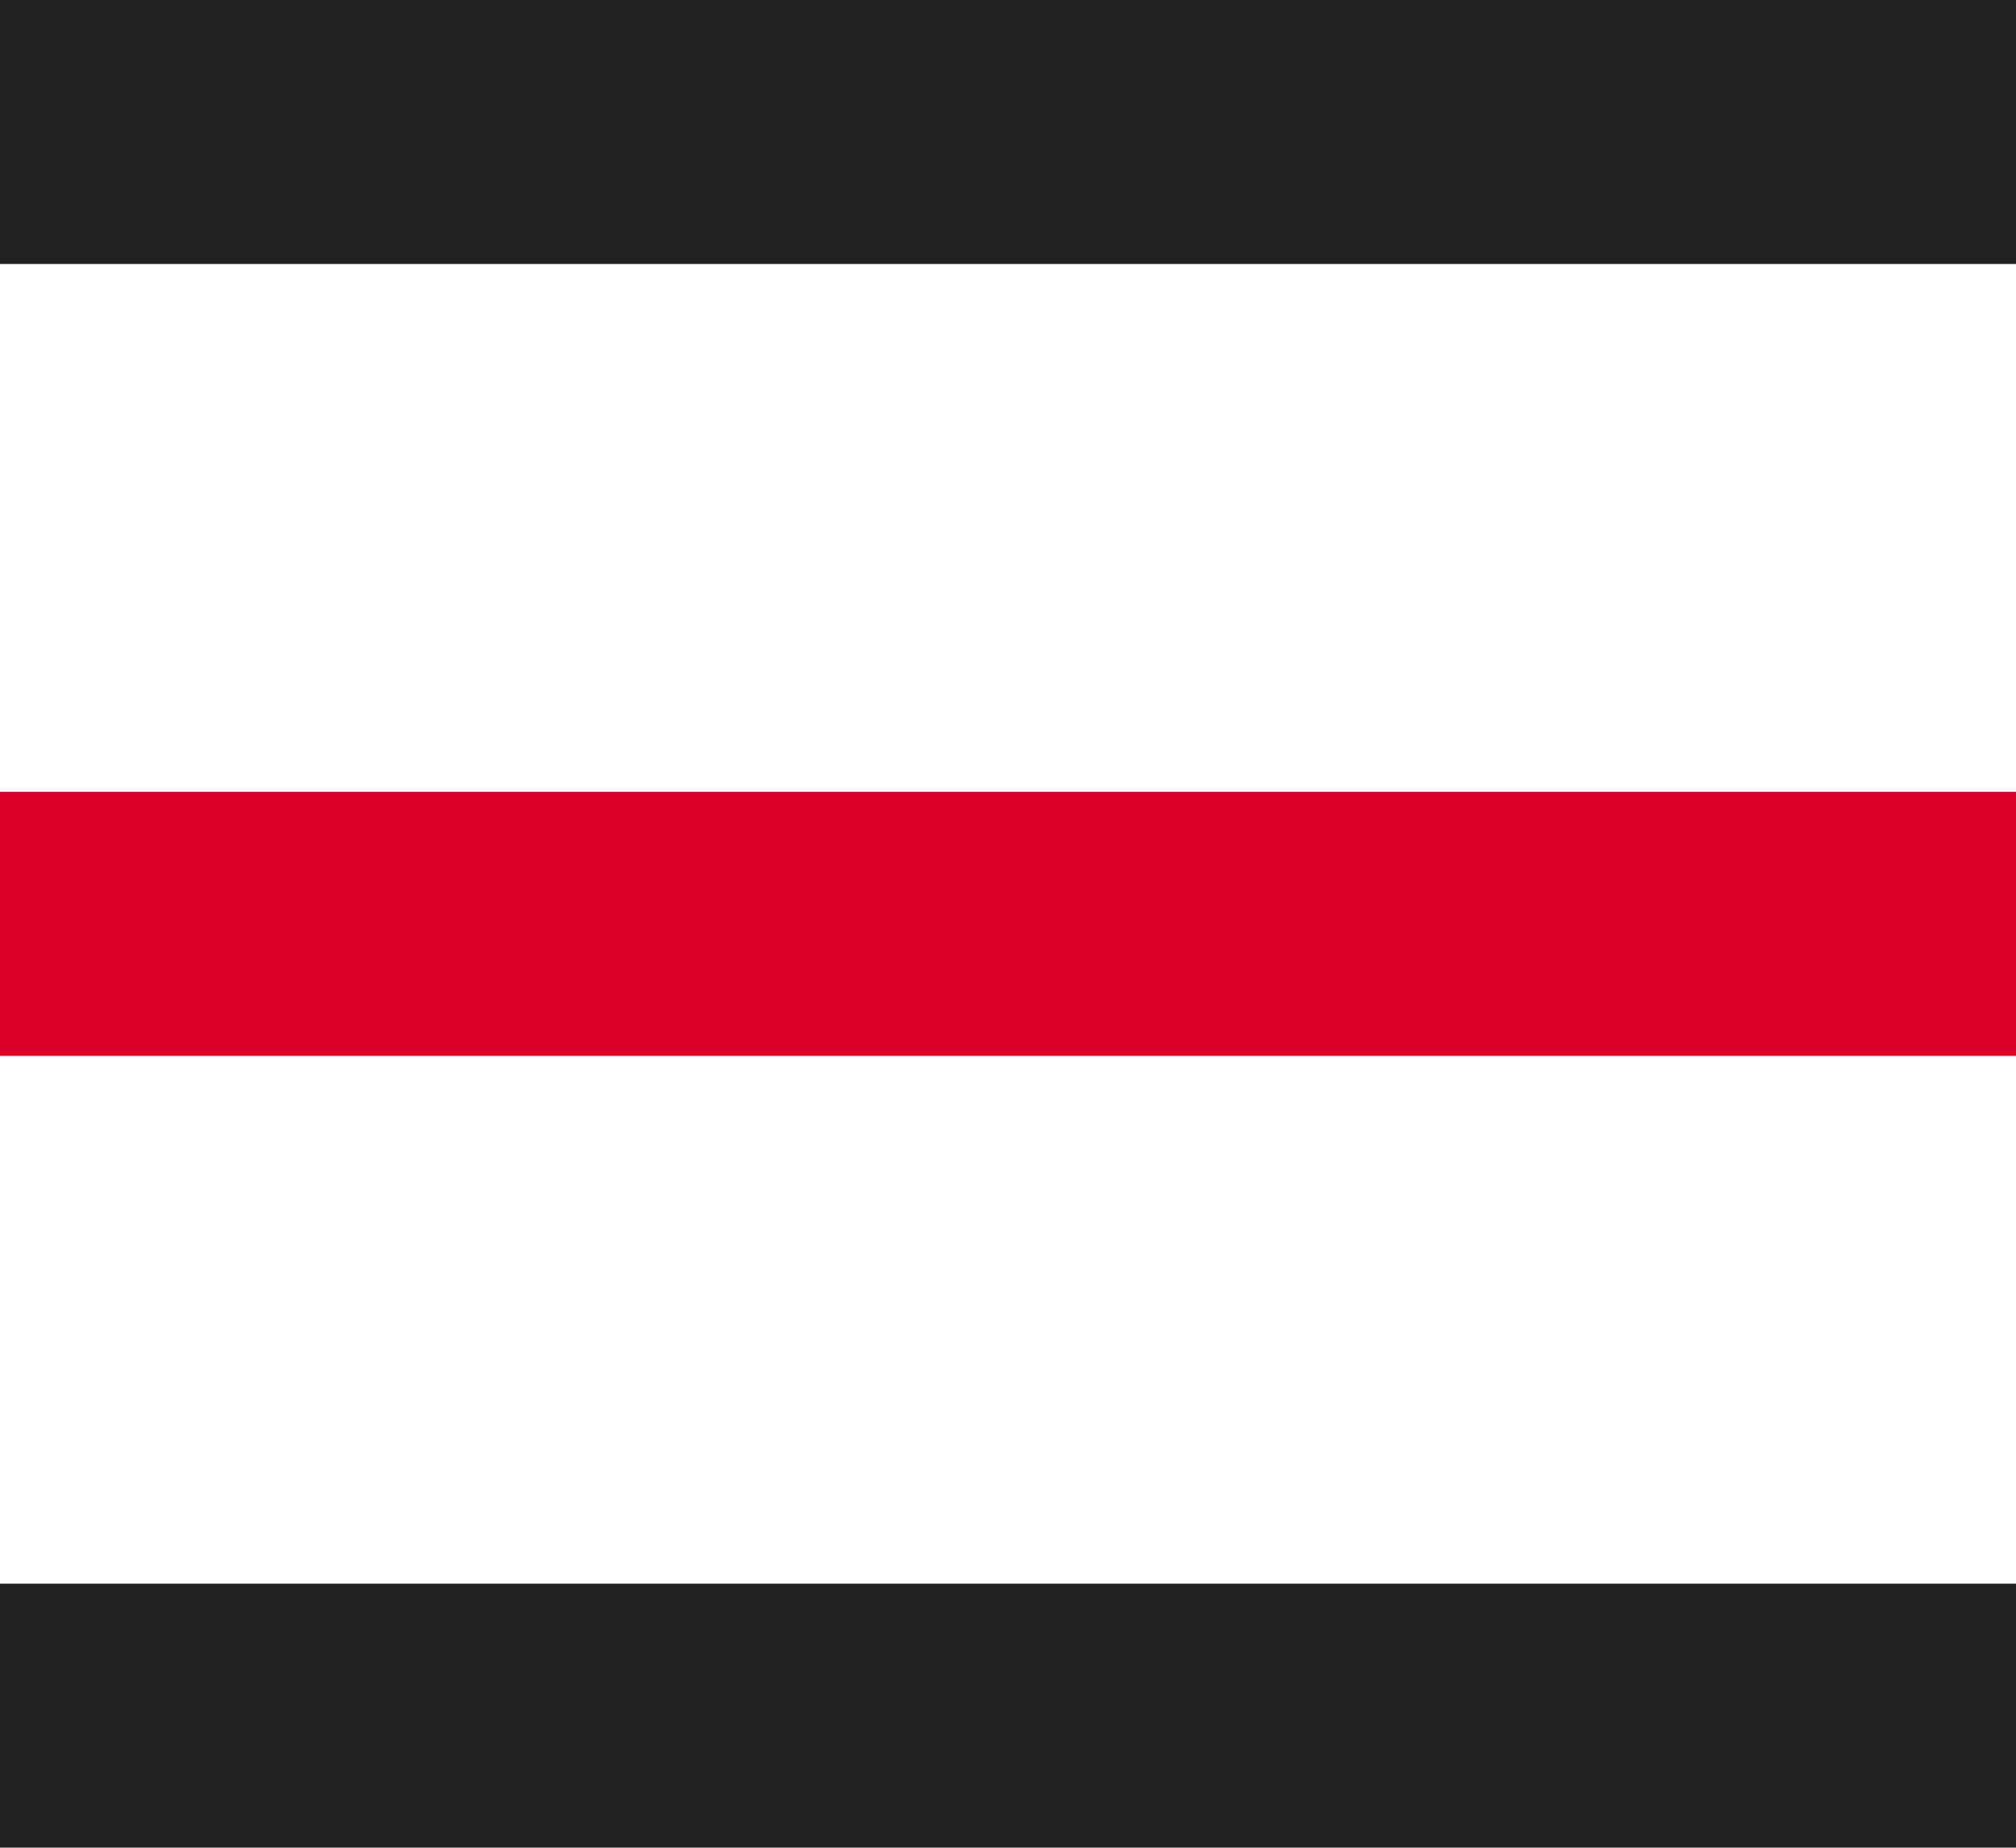
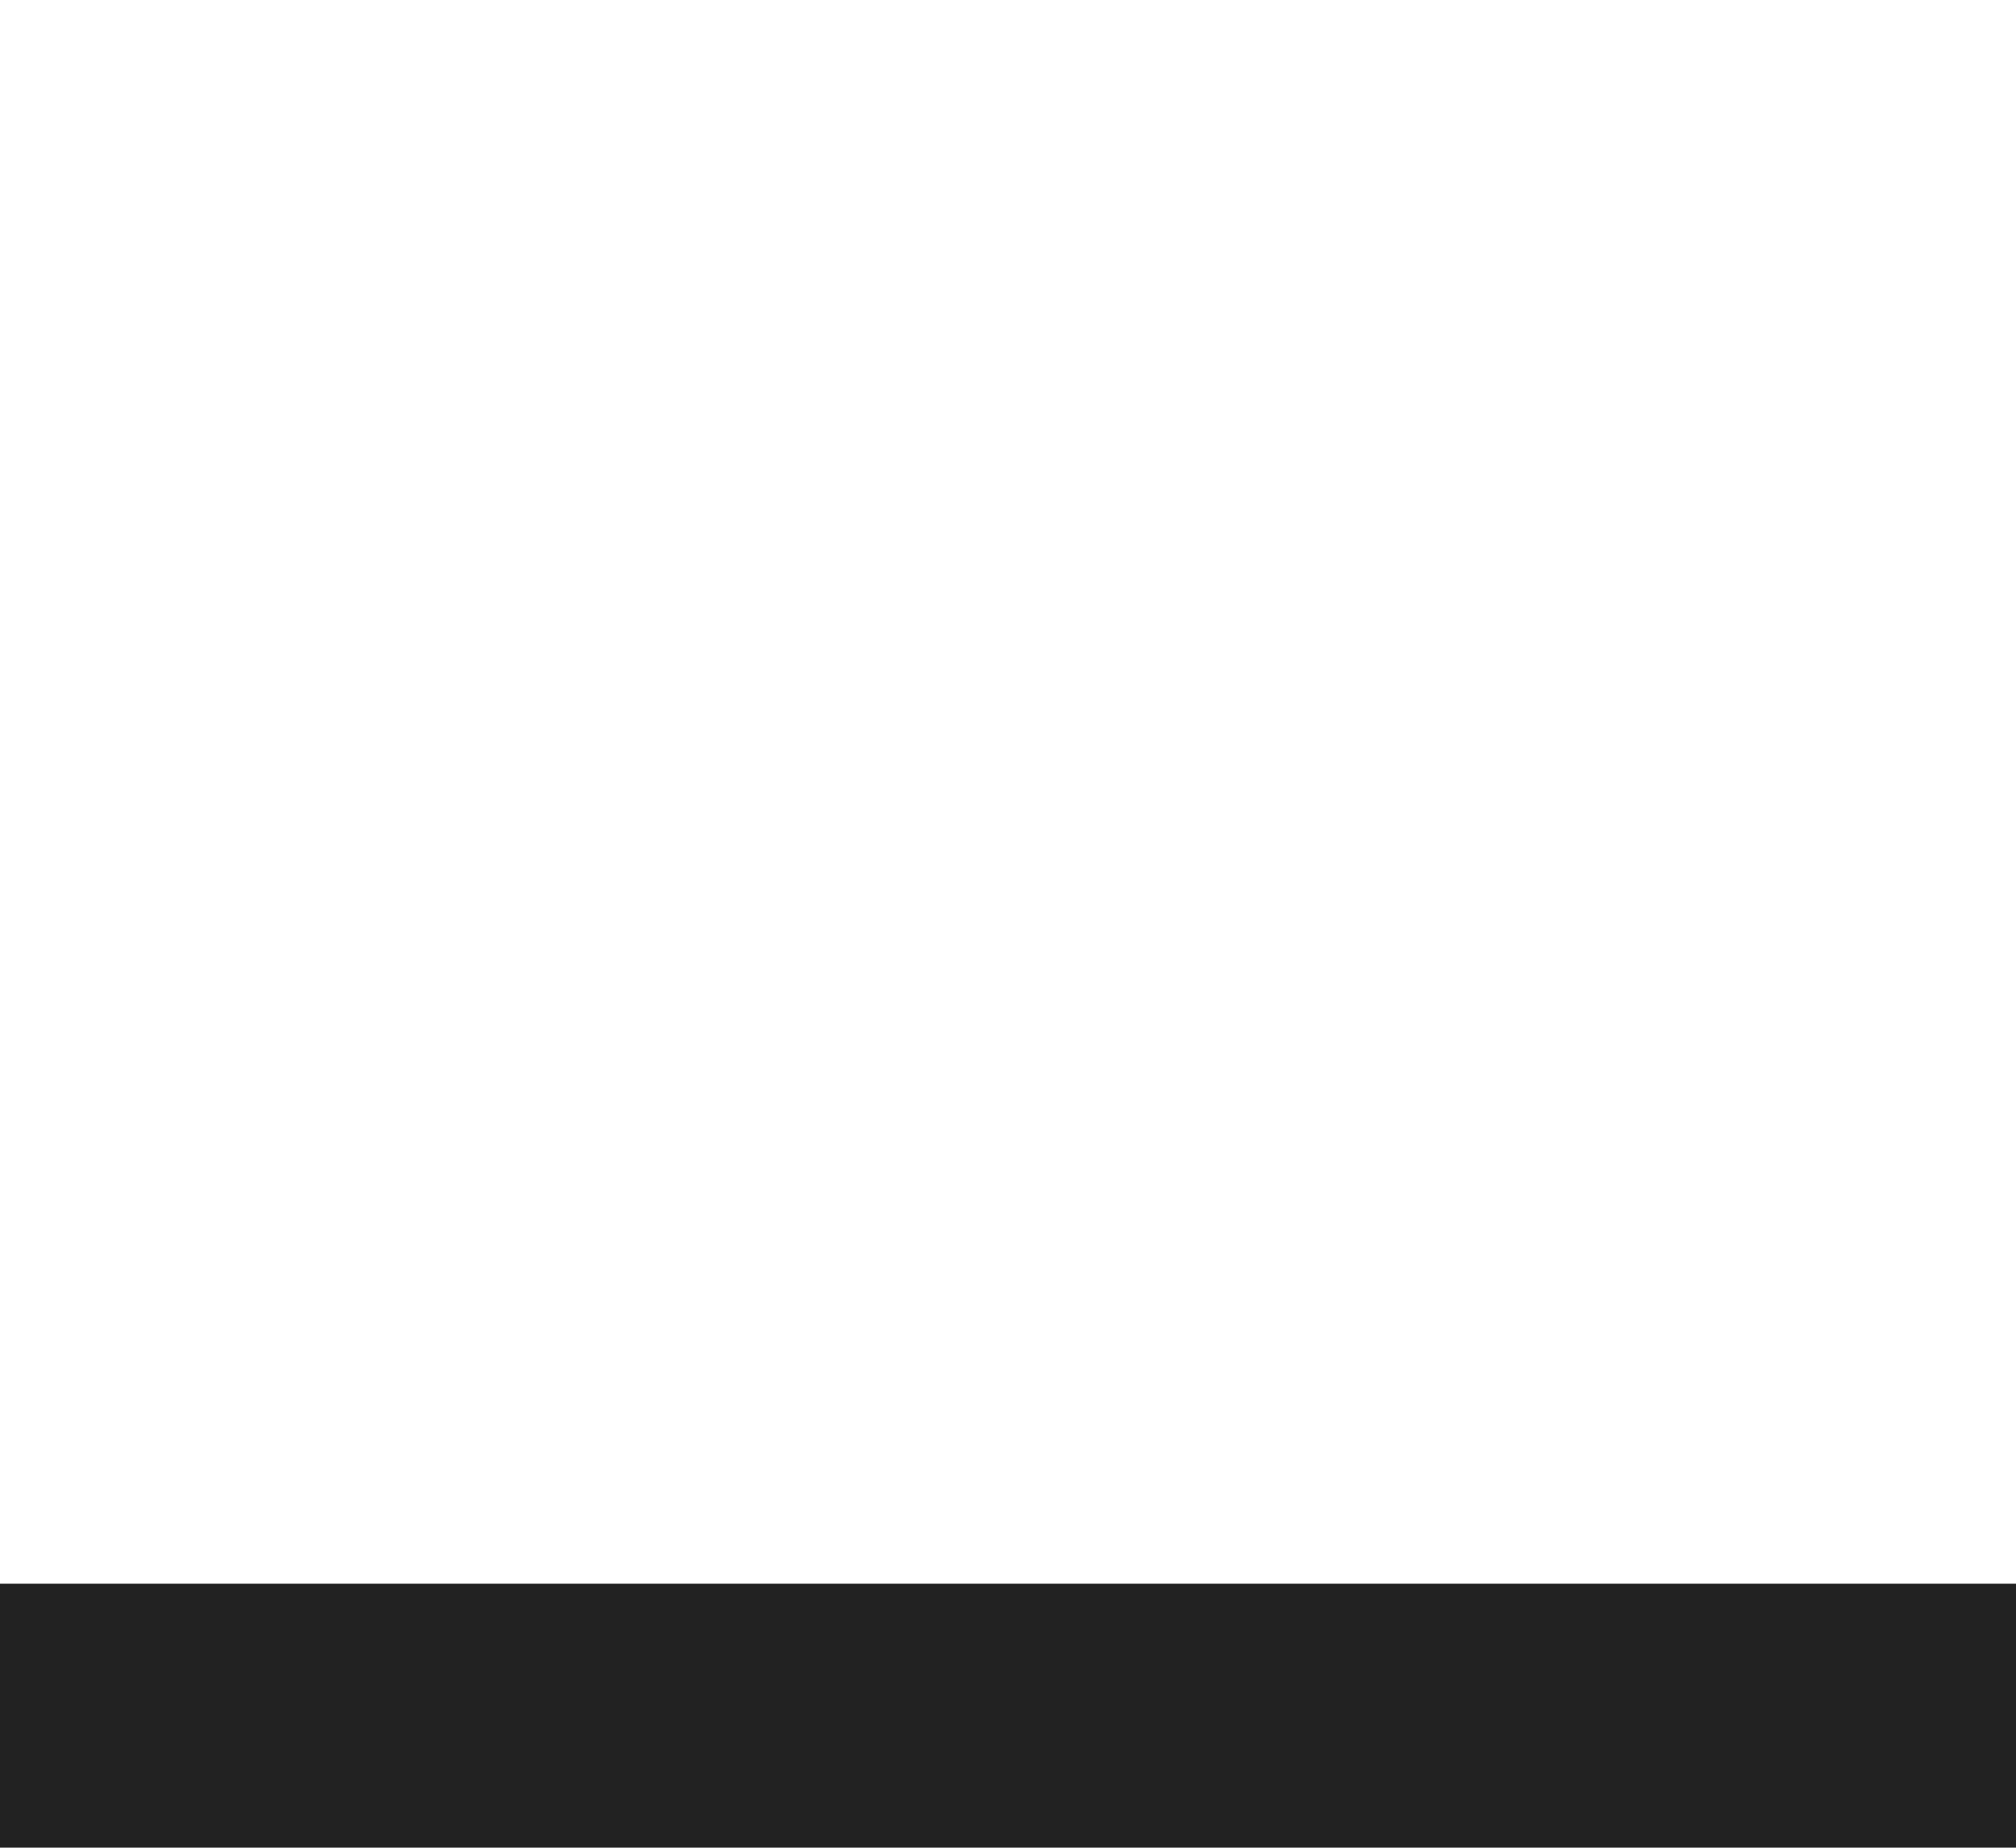
<svg xmlns="http://www.w3.org/2000/svg" width="24" height="21.999" viewBox="0 0 24 21.999">
  <g id="Group_1095" data-name="Group 1095" transform="translate(-354 -43)">
-     <rect id="Rectangle_172" data-name="Rectangle 172" width="24" height="3.143" transform="translate(378 46.143) rotate(180)" fill="#222" />
-     <rect id="Rectangle_173" data-name="Rectangle 173" width="24" height="3.143" transform="translate(378 55.571) rotate(180)" fill="#db0028" />
    <rect id="Rectangle_174" data-name="Rectangle 174" width="24" height="3.143" transform="translate(378 64.999) rotate(180)" fill="#222" />
  </g>
</svg>